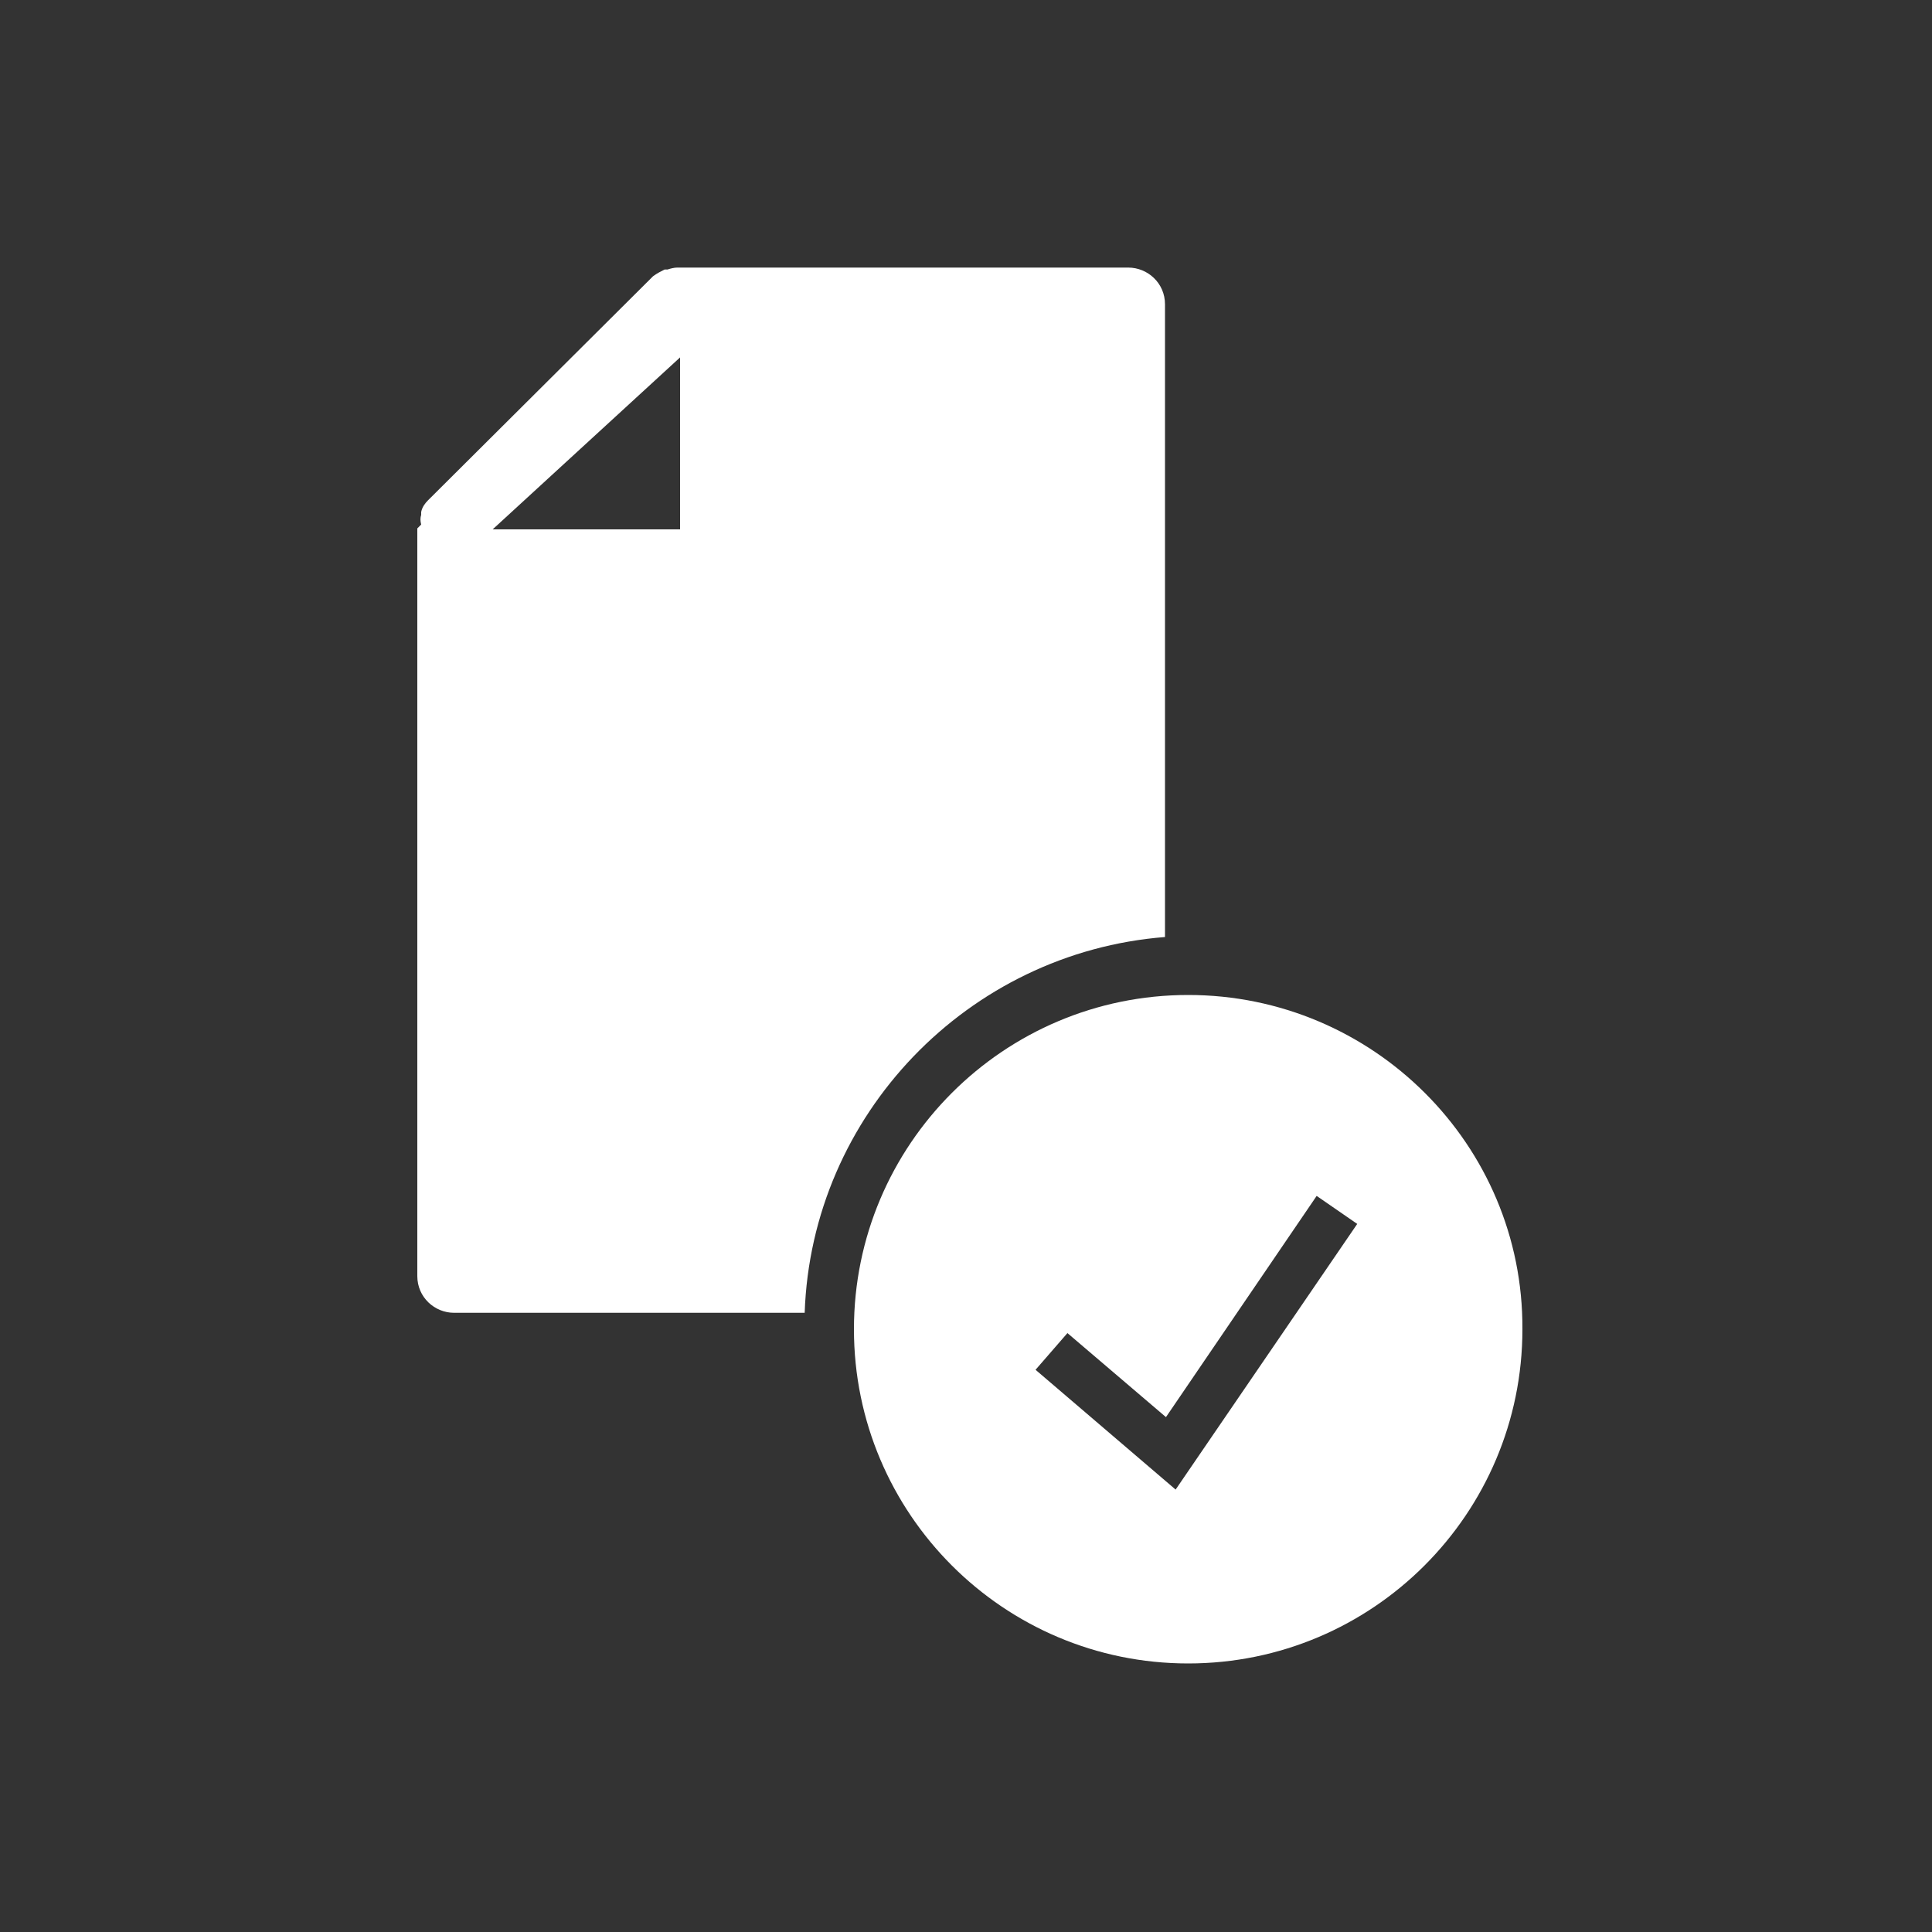
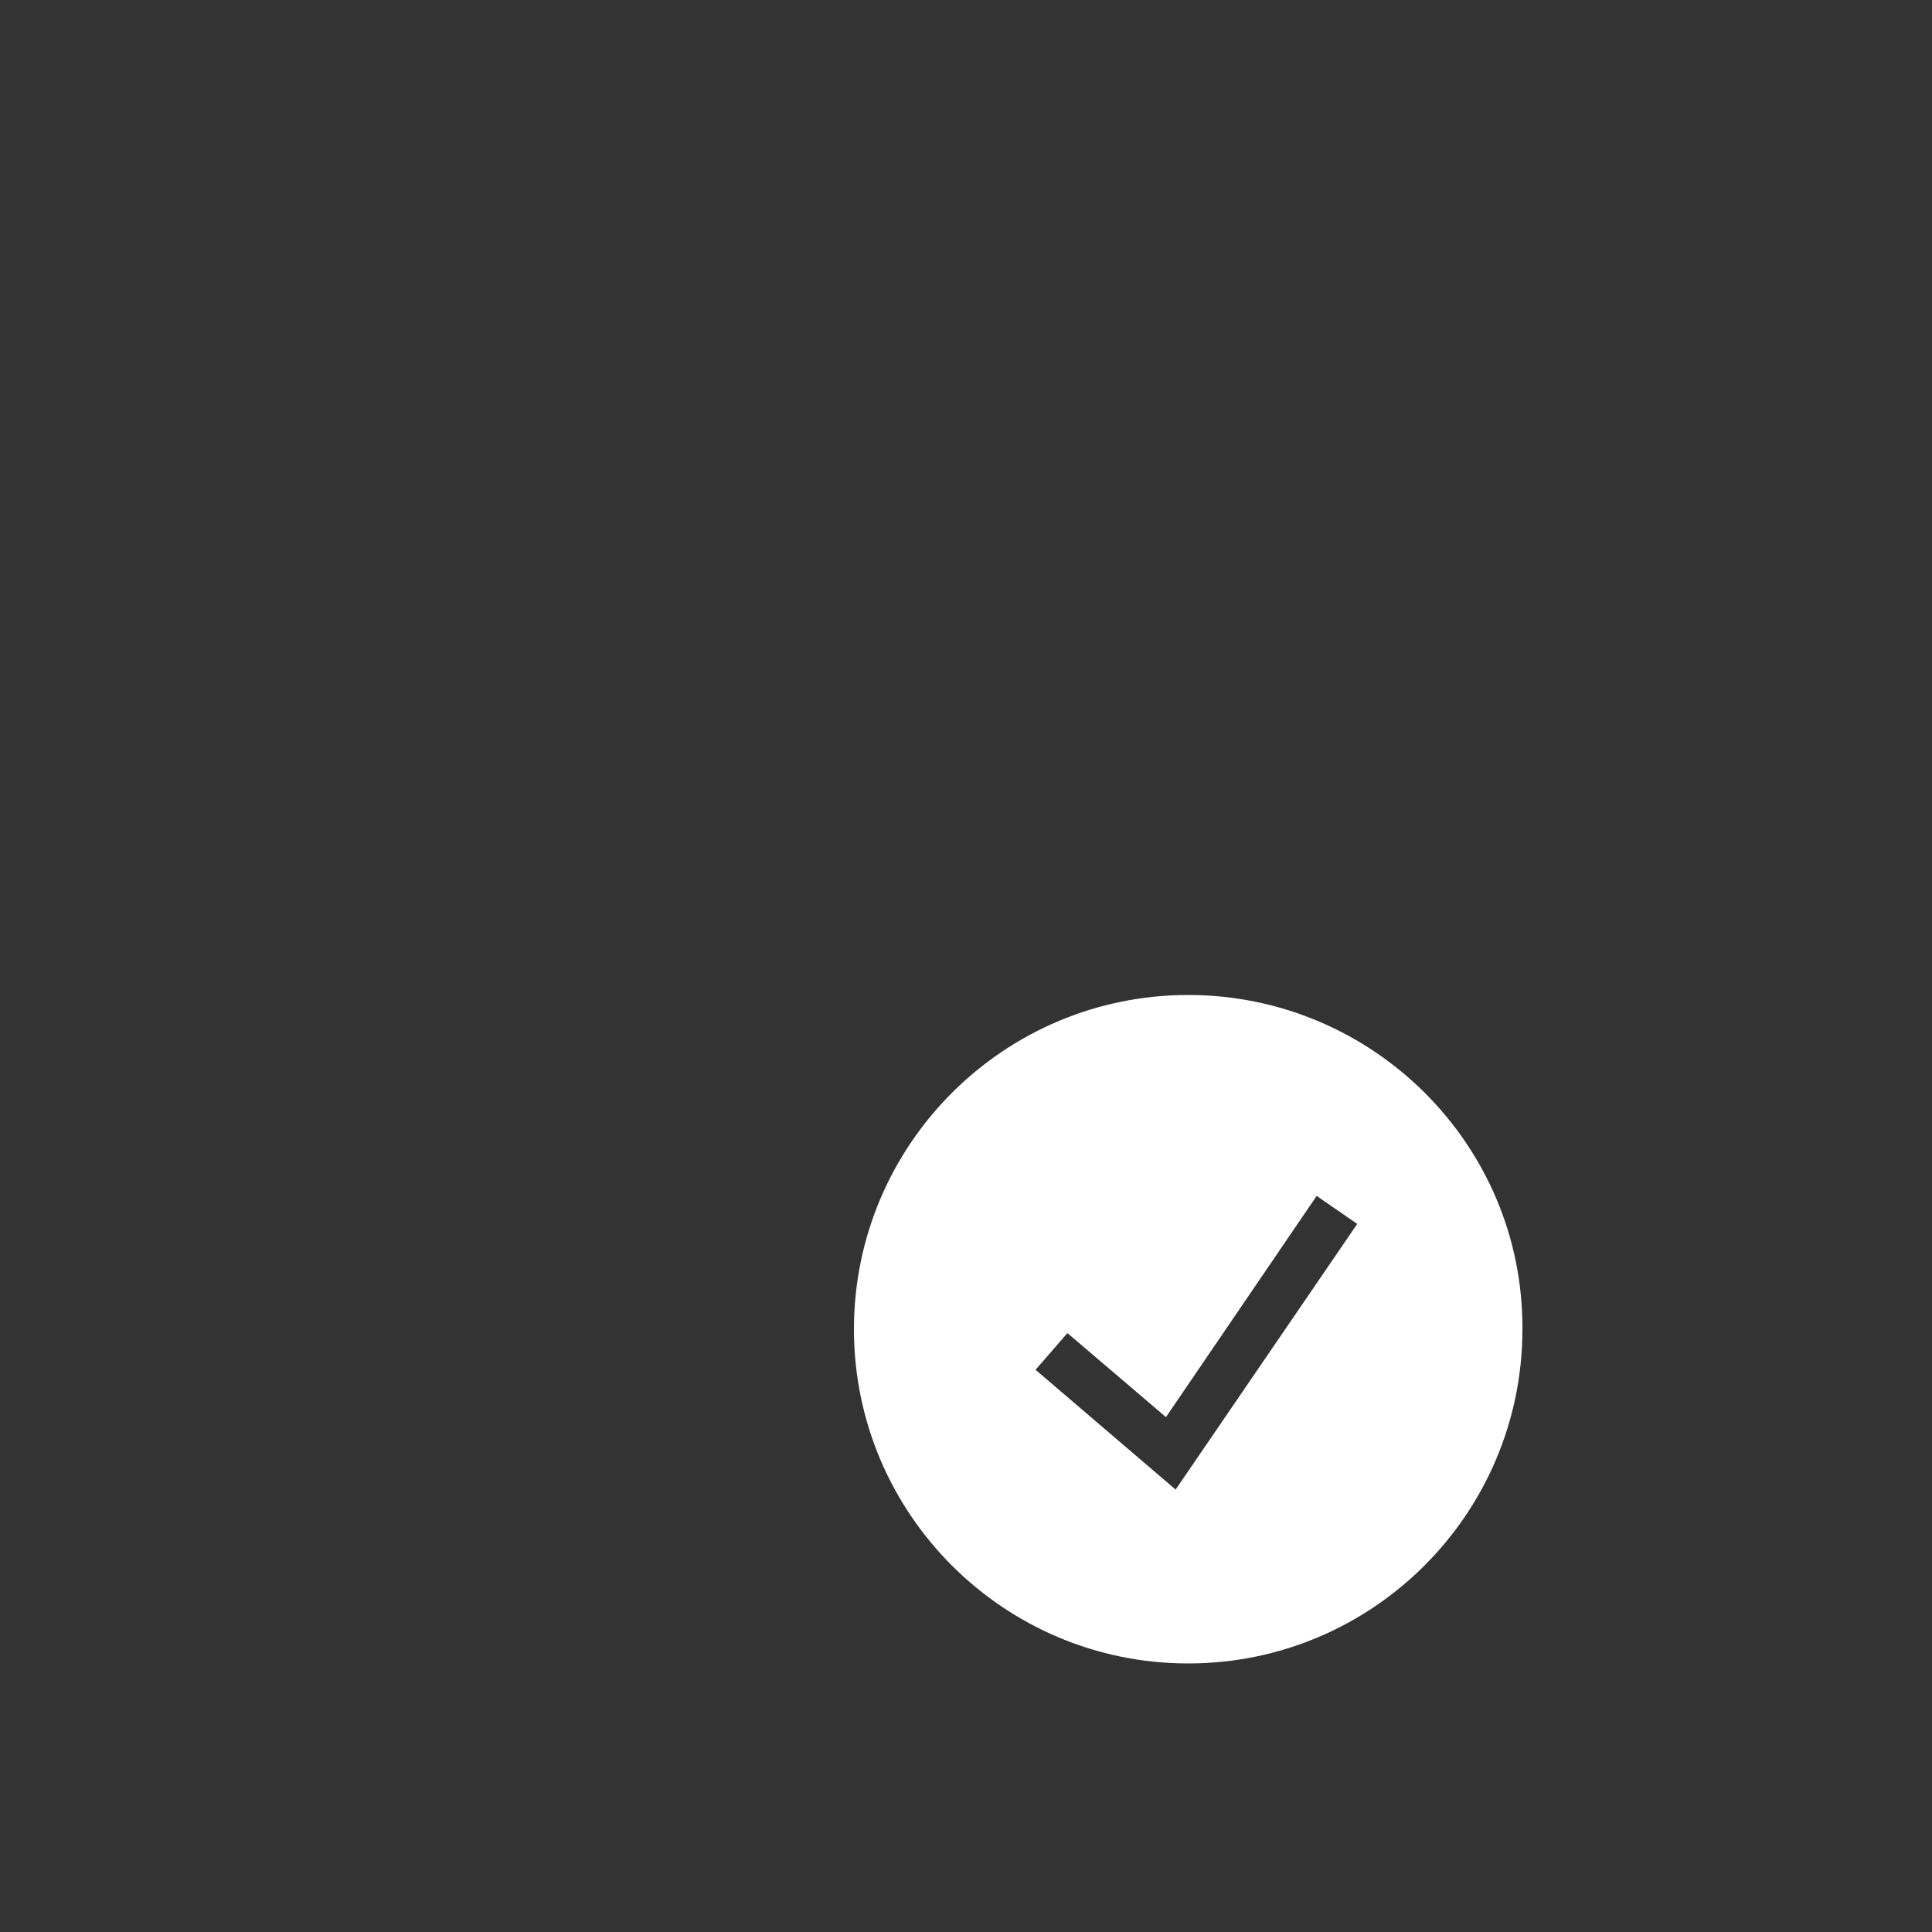
<svg xmlns="http://www.w3.org/2000/svg" version="1.1" id="Layer_1" x="0px" y="0px" viewBox="0 0 200 200" style="enable-background:new 0 0 200 200;" xml:space="preserve">
  <rect x="0" y="0" width="200" height="200" fill="#333333" stroke="none" />
  <style type="text/css">
	.st0{fill:#FFFFFF;}
</style>
  <path class="st0" d="M123,103c-19.1,0-34.6,15.5-34.6,34.6s15.5,34.6,34.6,34.6s34.6-15.5,34.6-34.6C157.7,118.5,142.1,103,123,103z   M121.7,154.2l-14.5-12.4l3.3-3.8l10.2,8.7l15.6-22.9l4.2,2.9L121.7,154.2z" />
-   <path class="st0" d="M120.6,97V31.5c0-2.2-1.8-3.8-3.8-3.8H70.1c-0.3,0-0.7,0.1-1,0.2h-0.3c-0.4,0.2-0.8,0.4-1.2,0.7L44.3,51.8  c-0.3,0.3-0.6,0.7-0.7,1.2c0,0.1,0,0.2,0,0.3c-0.1,0.3-0.1,0.6,0,1l-0.4,0.4v77.4c0,2.2,1.8,3.8,3.8,3.8h36.3  C84,115.4,100.2,98.6,120.6,97z M51,54.8l19.4-17.8v17.8H51z" />
</svg>